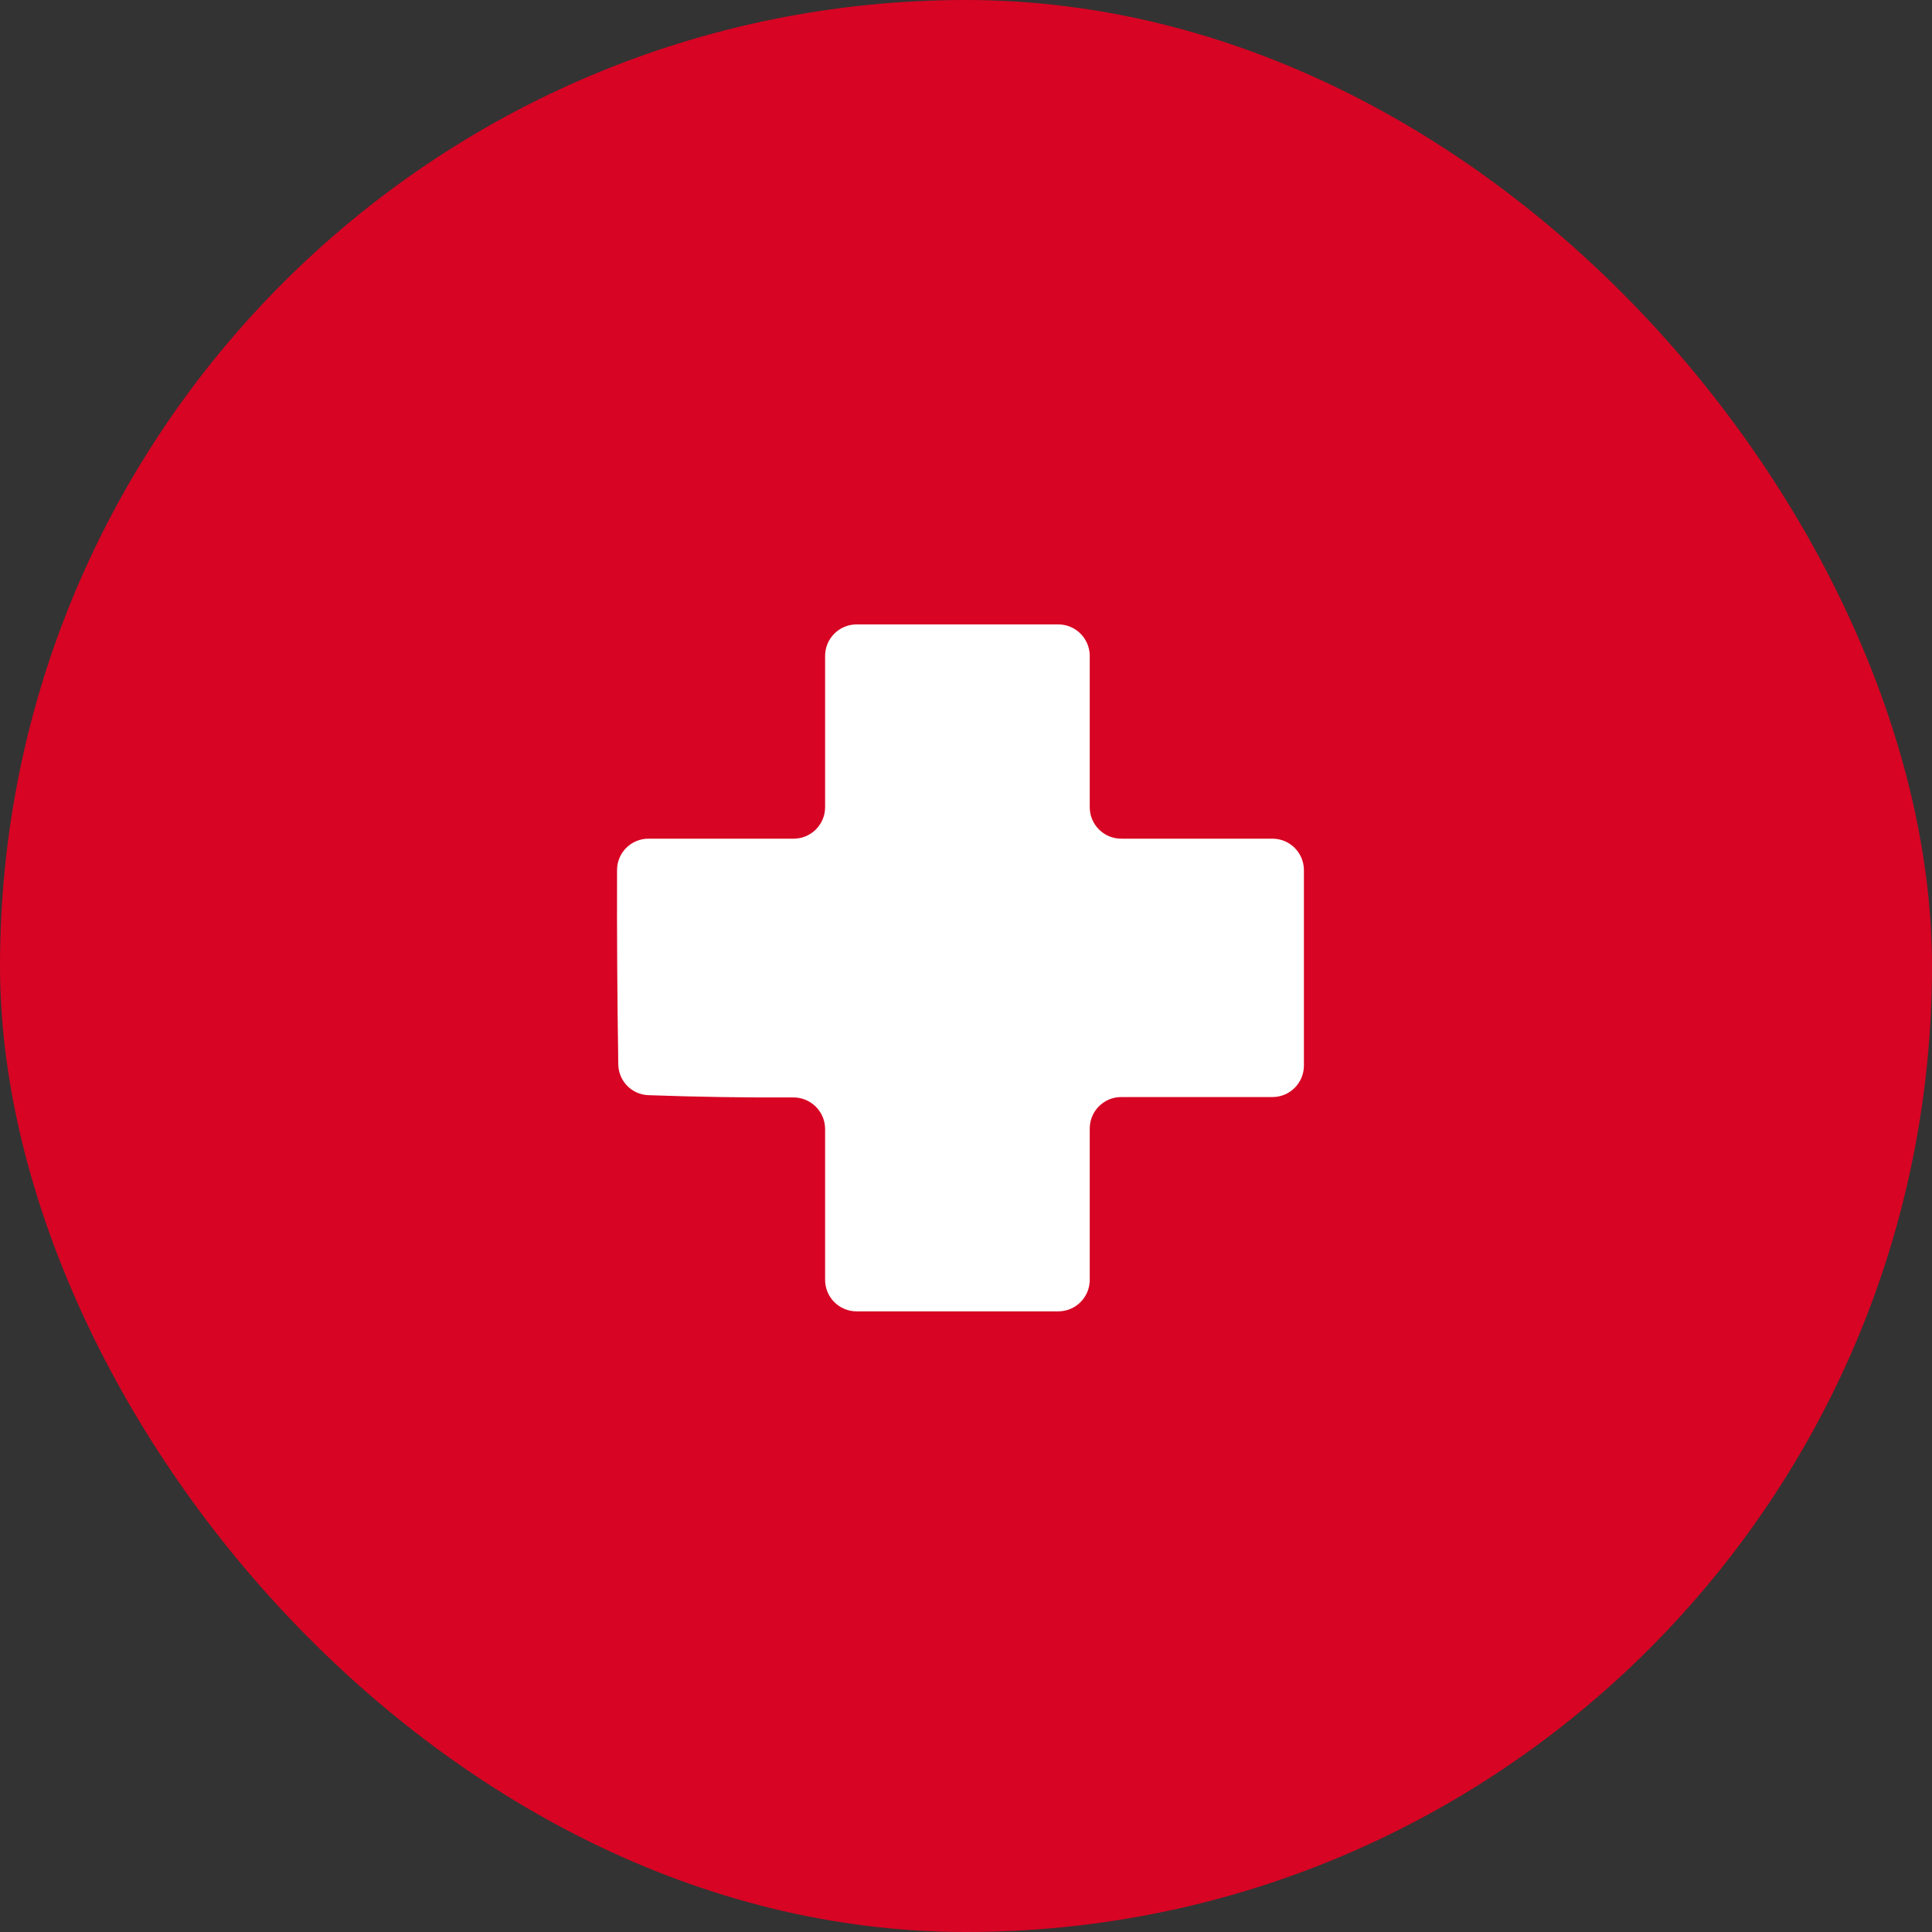
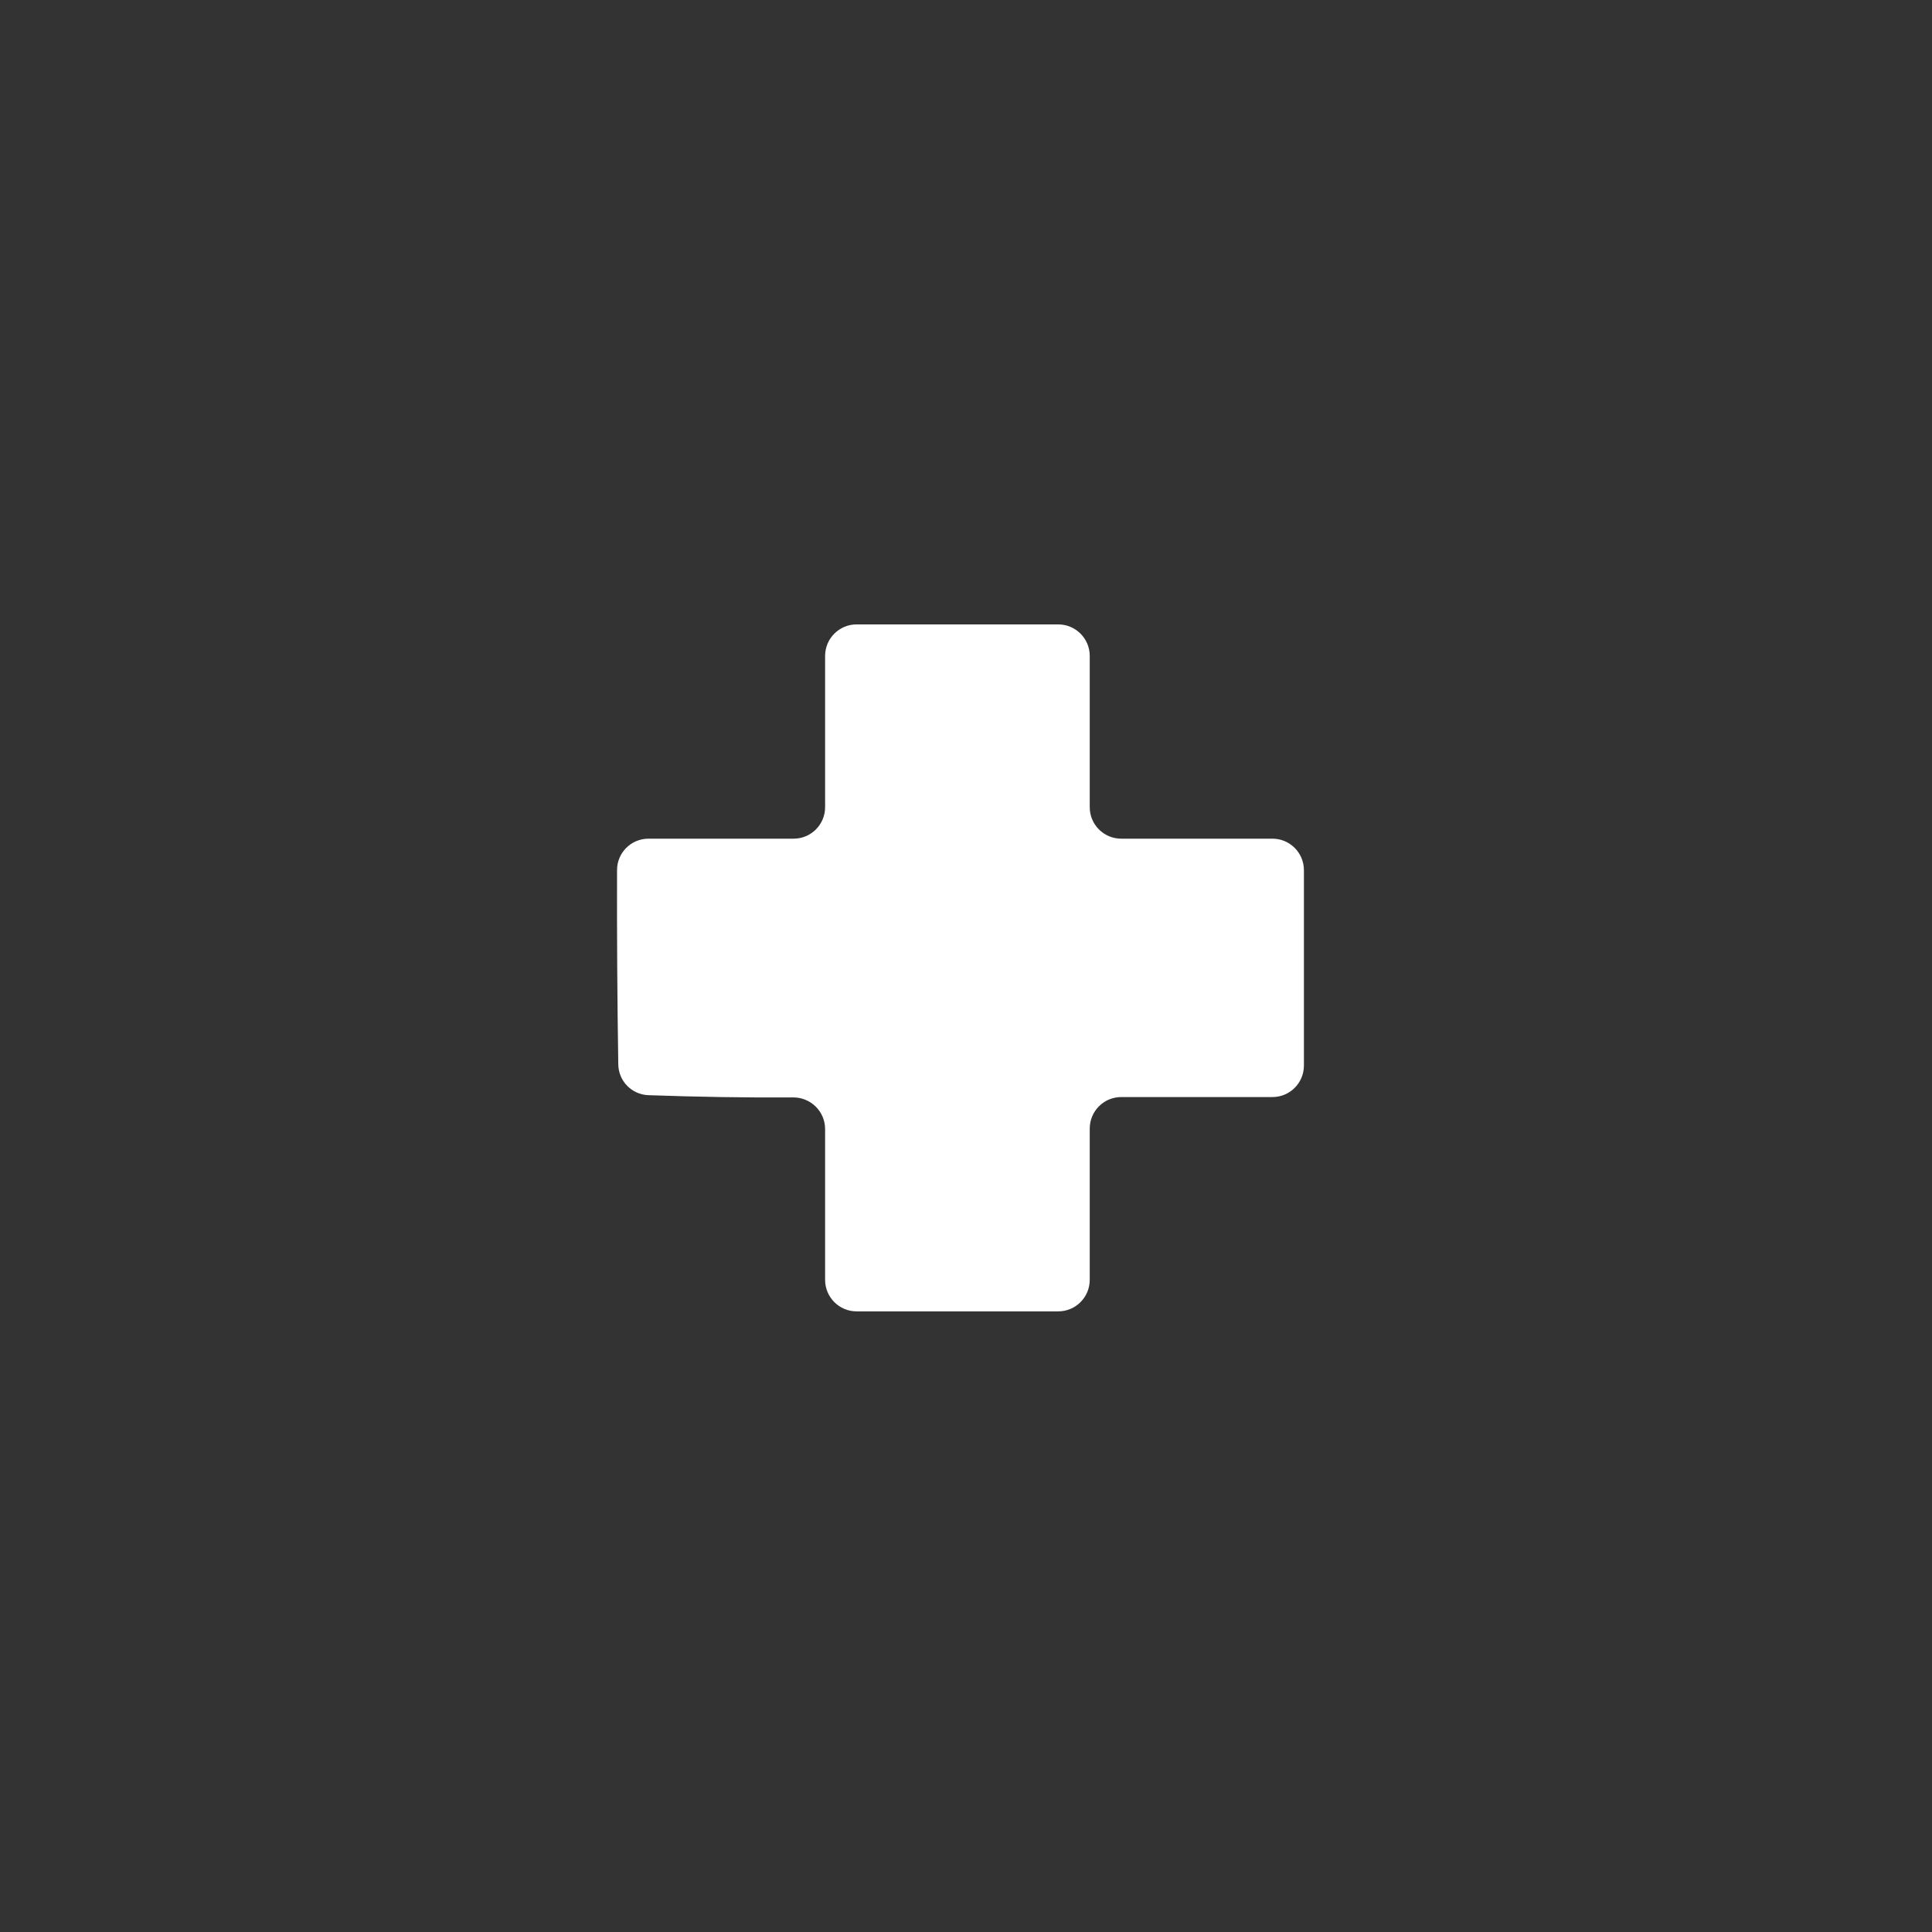
<svg xmlns="http://www.w3.org/2000/svg" width="42" height="42" viewBox="0 0 42 42" fill="none">
  <rect x="0" y="0" width="42" height="42" fill="#333333" stroke="none" />
-   <rect width="42" height="42" rx="21" fill="#D70423" />
-   <path fill-rule="evenodd" clip-rule="evenodd" d="M10.882 9.599C17.469 9.585 24.056 9.599 30.642 9.639C31.414 9.691 31.934 10.077 32.202 10.799C32.256 17.625 32.256 24.452 32.202 31.279C32.029 31.879 31.642 32.265 31.042 32.439C24.242 32.492 17.442 32.492 10.642 32.439C10.062 32.205 9.675 31.791 9.482 31.199C9.429 24.425 9.429 17.652 9.482 10.879C9.713 10.185 10.18 9.758 10.882 9.599Z" fill="#D70423" />
  <path fill-rule="evenodd" clip-rule="evenodd" d="M17.937 14.259C17.937 13.881 18.244 13.574 18.622 13.574C20.083 13.574 21.544 13.574 23.005 13.574C23.383 13.574 23.69 13.881 23.69 14.259C23.69 15.355 23.69 16.451 23.69 17.547C23.69 17.926 23.996 18.232 24.375 18.232C25.47 18.232 26.566 18.232 27.662 18.232C28.04 18.232 28.346 18.539 28.346 18.917C28.346 20.333 28.346 21.749 28.346 23.164C28.346 23.543 28.04 23.849 27.662 23.849C26.566 23.849 25.47 23.849 24.375 23.849C23.996 23.849 23.69 24.156 23.69 24.535C23.69 25.631 23.69 26.727 23.69 27.823C23.69 28.201 23.383 28.508 23.005 28.508C21.544 28.508 20.083 28.508 18.622 28.508C18.244 28.508 17.937 28.201 17.937 27.823C17.937 26.73 17.937 25.637 17.937 24.545C17.937 24.162 17.624 23.854 17.242 23.857C16.19 23.863 15.14 23.846 14.093 23.808C13.732 23.794 13.446 23.5 13.441 23.139C13.419 21.73 13.41 20.322 13.414 18.913C13.415 18.536 13.721 18.232 14.098 18.232C15.149 18.232 16.201 18.232 17.252 18.232C17.631 18.232 17.937 17.926 17.937 17.547C17.937 16.451 17.937 15.355 17.937 14.259Z" fill="white" />
</svg>